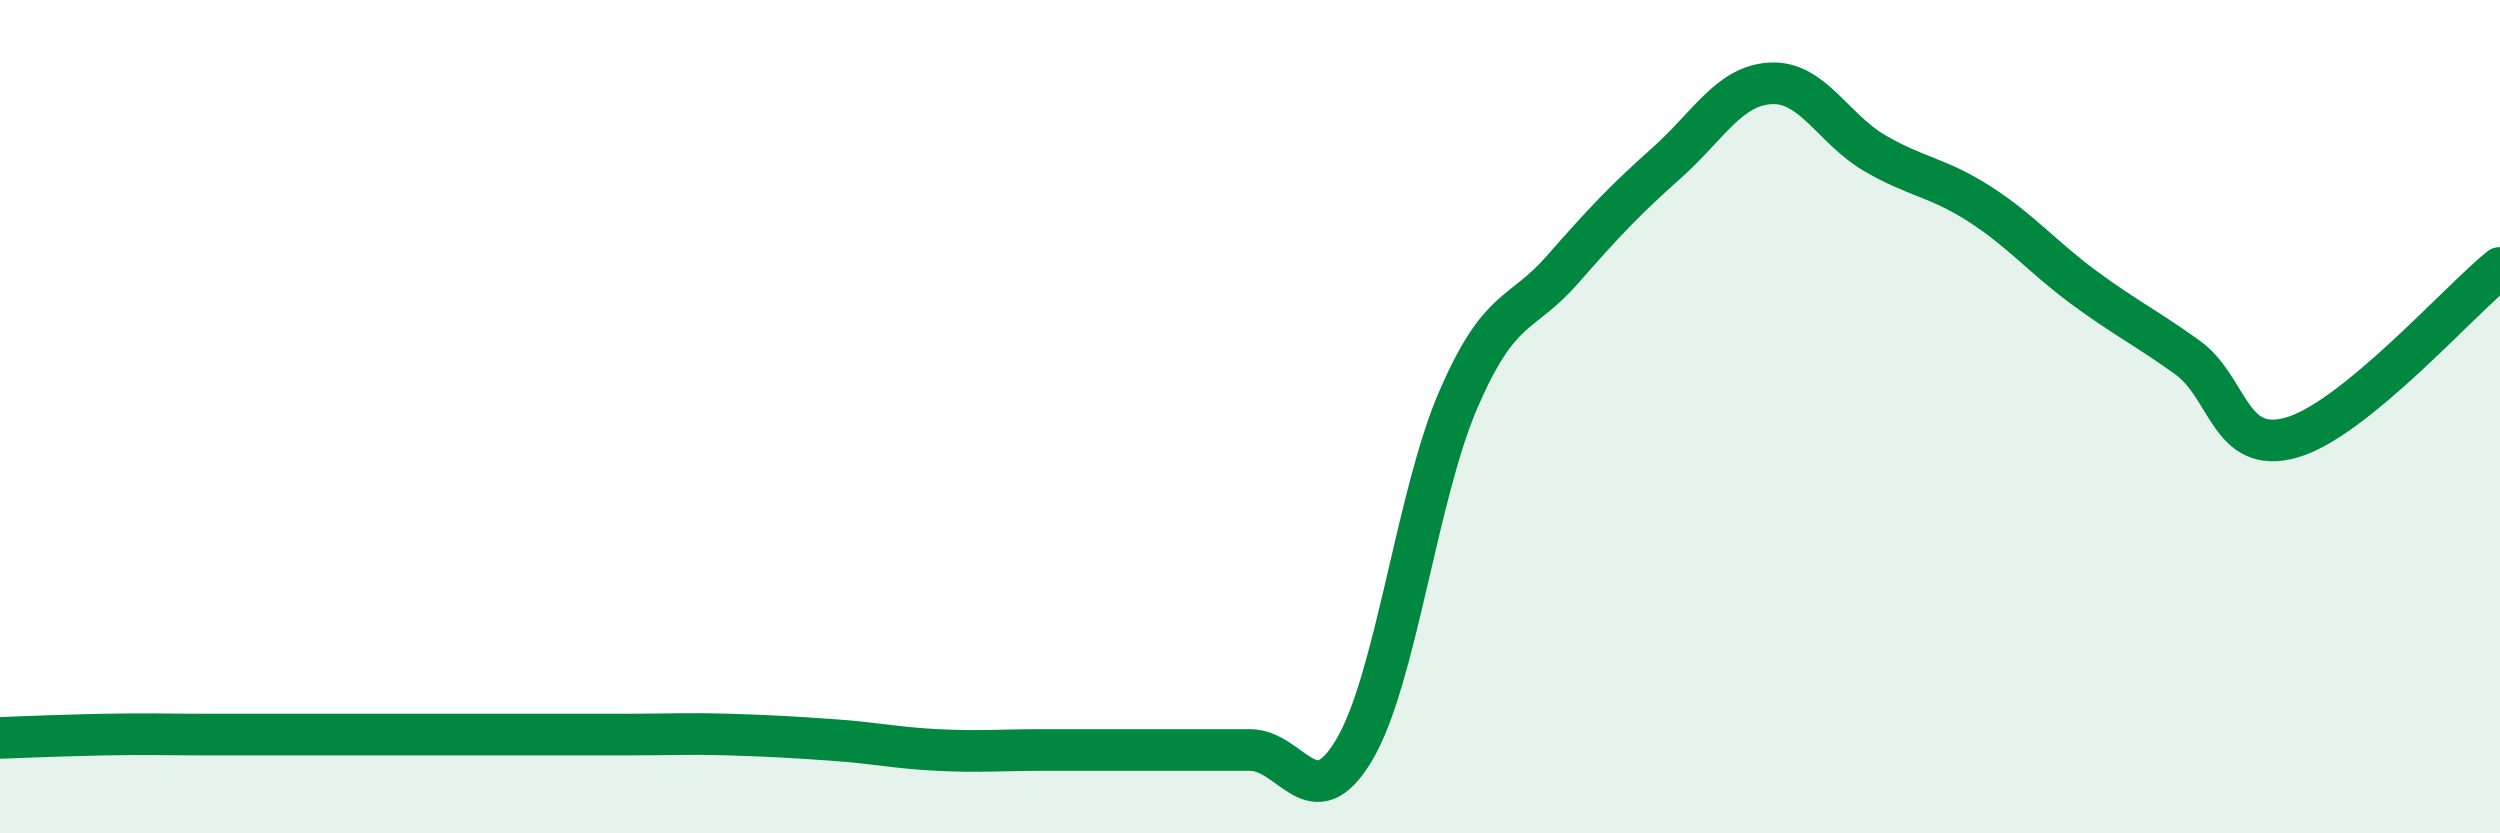
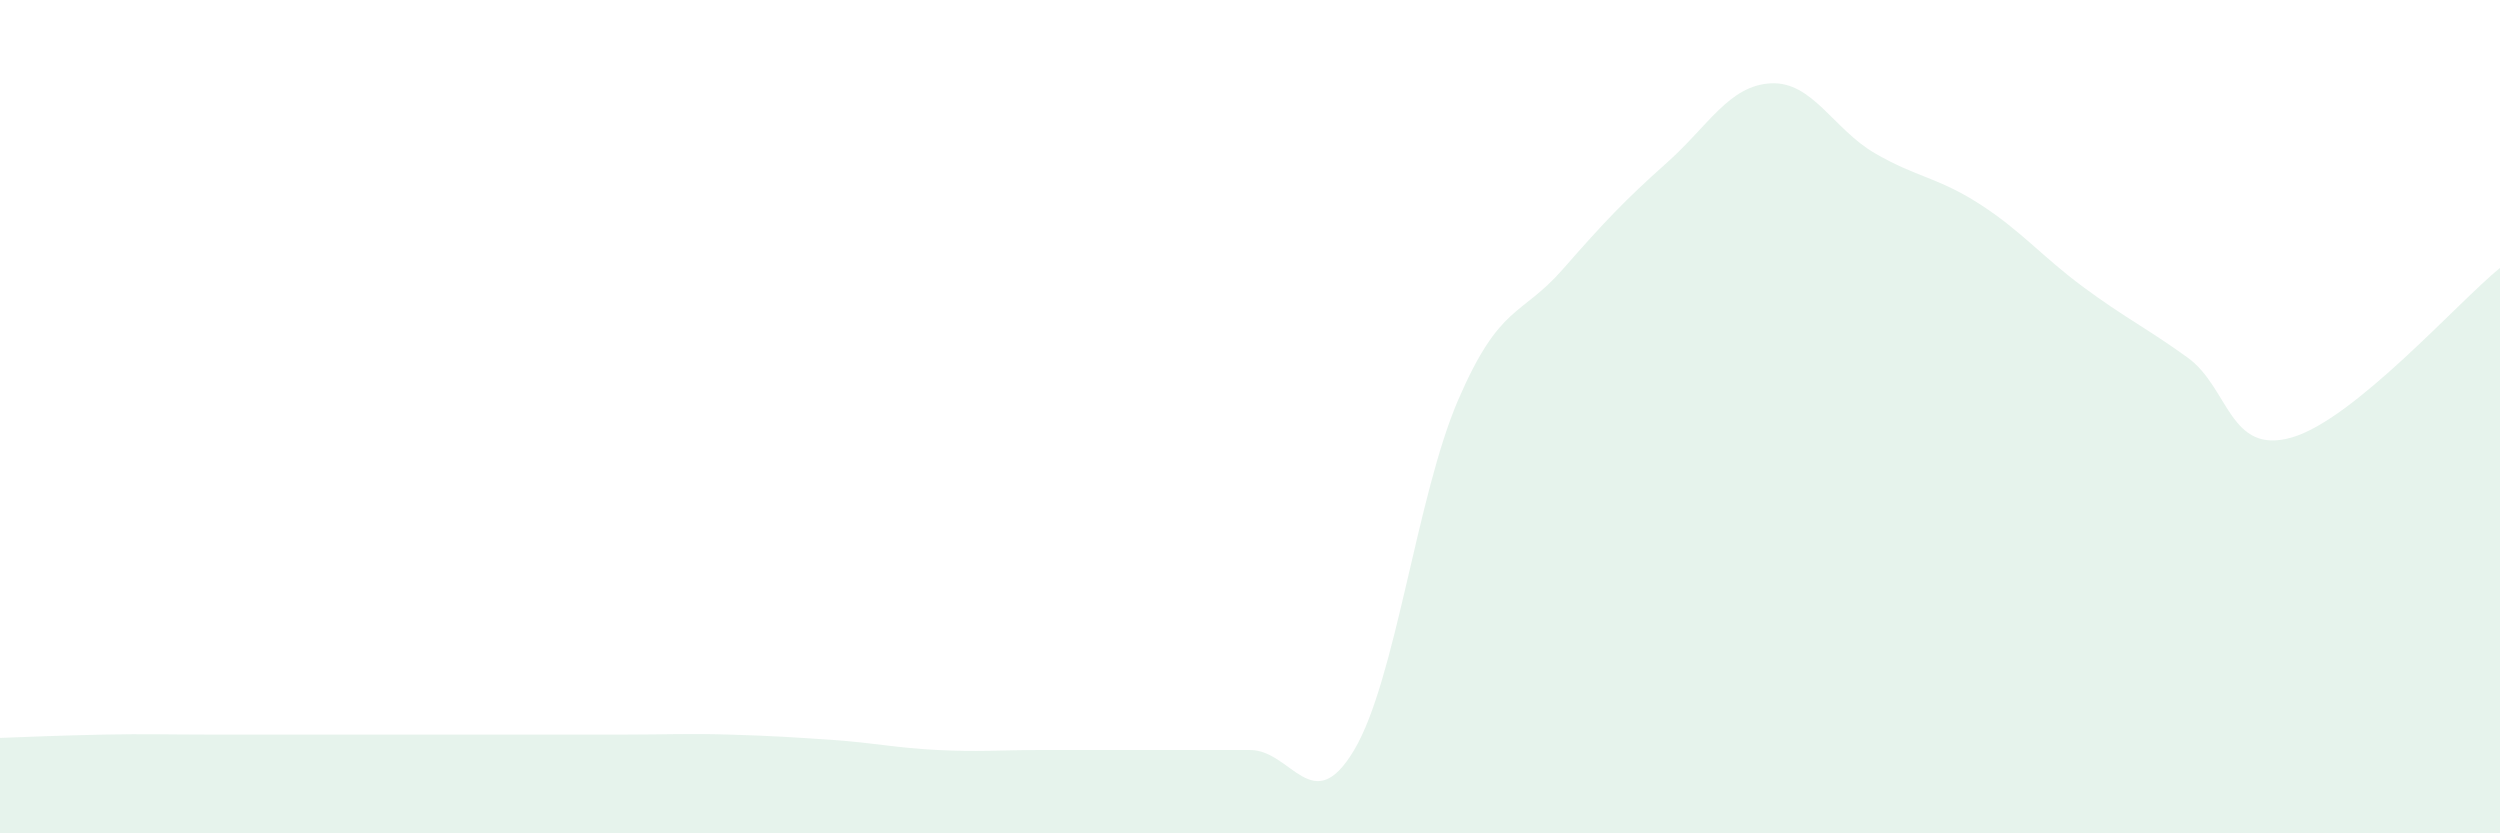
<svg xmlns="http://www.w3.org/2000/svg" width="60" height="20" viewBox="0 0 60 20">
  <path d="M 0,17.71 C 0.5,17.69 1.5,17.65 2.5,17.63 C 3.5,17.61 4,17.63 5,17.63 C 6,17.63 6.5,17.63 7.5,17.63 C 8.5,17.63 9,17.63 10,17.63 C 11,17.63 11.5,17.63 12.5,17.63 C 13.5,17.63 14,17.63 15,17.63 C 16,17.63 16.5,17.6 17.5,17.63 C 18.5,17.66 19,17.69 20,17.76 C 21,17.83 21.5,17.95 22.5,18 C 23.5,18.05 24,18 25,18 C 26,18 26.5,18 27.5,18 C 28.5,18 29,18 30,18 C 31,18 31.5,19.68 32.5,18 C 33.5,16.32 34,11.9 35,9.59 C 36,7.28 36.5,7.61 37.5,6.47 C 38.5,5.33 39,4.8 40,3.91 C 41,3.02 41.5,2.05 42.5,2 C 43.5,1.95 44,3.1 45,3.68 C 46,4.26 46.5,4.25 47.5,4.89 C 48.5,5.53 49,6.15 50,6.89 C 51,7.63 51.5,7.86 52.5,8.58 C 53.5,9.3 53.5,10.93 55,10.5 C 56.5,10.07 59,7.24 60,6.43L60 20L0 20Z" fill="#008740" opacity="0.1" stroke-linecap="round" stroke-linejoin="round" />
-   <path d="M 0,17.71 C 0.5,17.69 1.5,17.65 2.5,17.63 C 3.5,17.61 4,17.63 5,17.63 C 6,17.63 6.5,17.63 7.5,17.63 C 8.5,17.63 9,17.63 10,17.63 C 11,17.63 11.5,17.63 12.5,17.63 C 13.5,17.63 14,17.63 15,17.63 C 16,17.63 16.5,17.6 17.5,17.63 C 18.5,17.66 19,17.69 20,17.76 C 21,17.83 21.5,17.95 22.5,18 C 23.5,18.05 24,18 25,18 C 26,18 26.5,18 27.5,18 C 28.5,18 29,18 30,18 C 31,18 31.5,19.68 32.5,18 C 33.5,16.32 34,11.9 35,9.59 C 36,7.28 36.5,7.61 37.5,6.47 C 38.5,5.33 39,4.8 40,3.91 C 41,3.02 41.5,2.05 42.5,2 C 43.5,1.95 44,3.1 45,3.68 C 46,4.26 46.5,4.25 47.5,4.89 C 48.5,5.53 49,6.15 50,6.89 C 51,7.63 51.5,7.86 52.5,8.58 C 53.5,9.3 53.5,10.93 55,10.5 C 56.5,10.07 59,7.24 60,6.43" stroke="#008740" stroke-width="1" fill="none" stroke-linecap="round" stroke-linejoin="round" />
</svg>